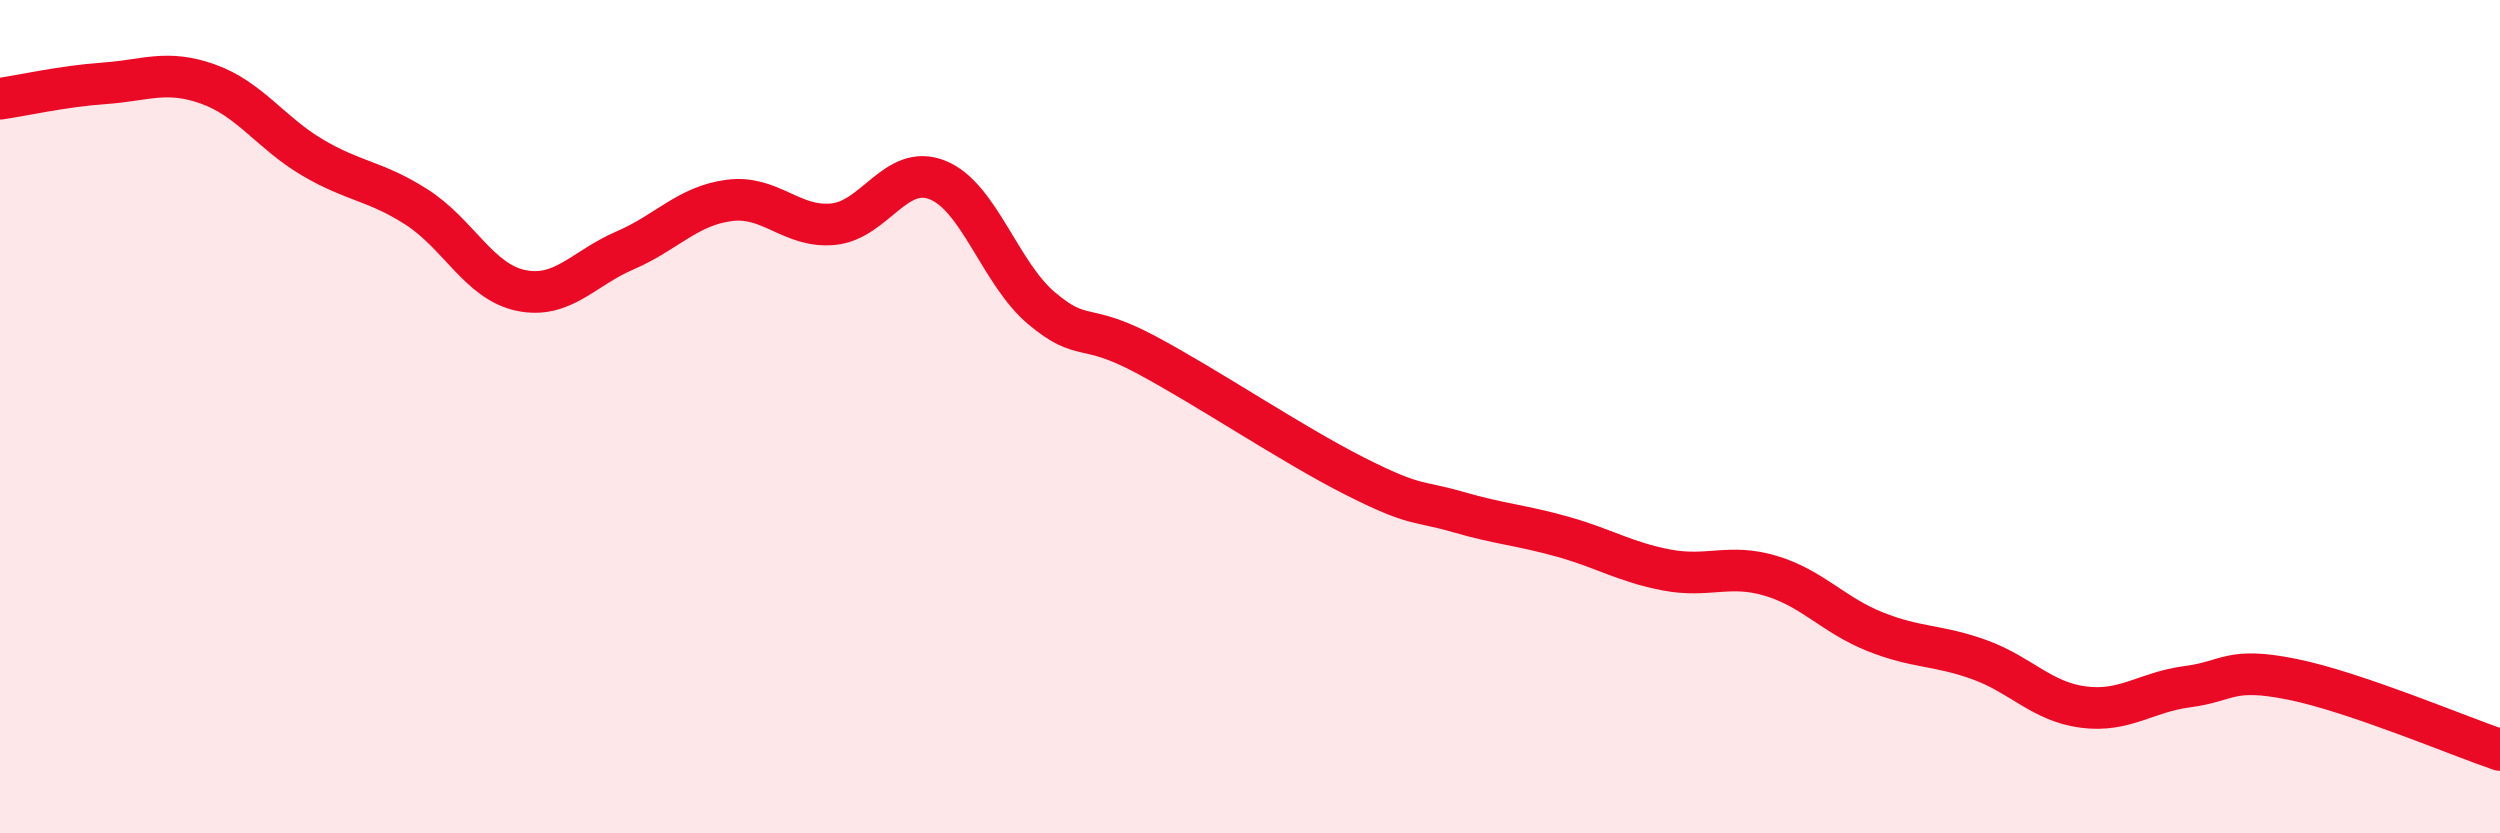
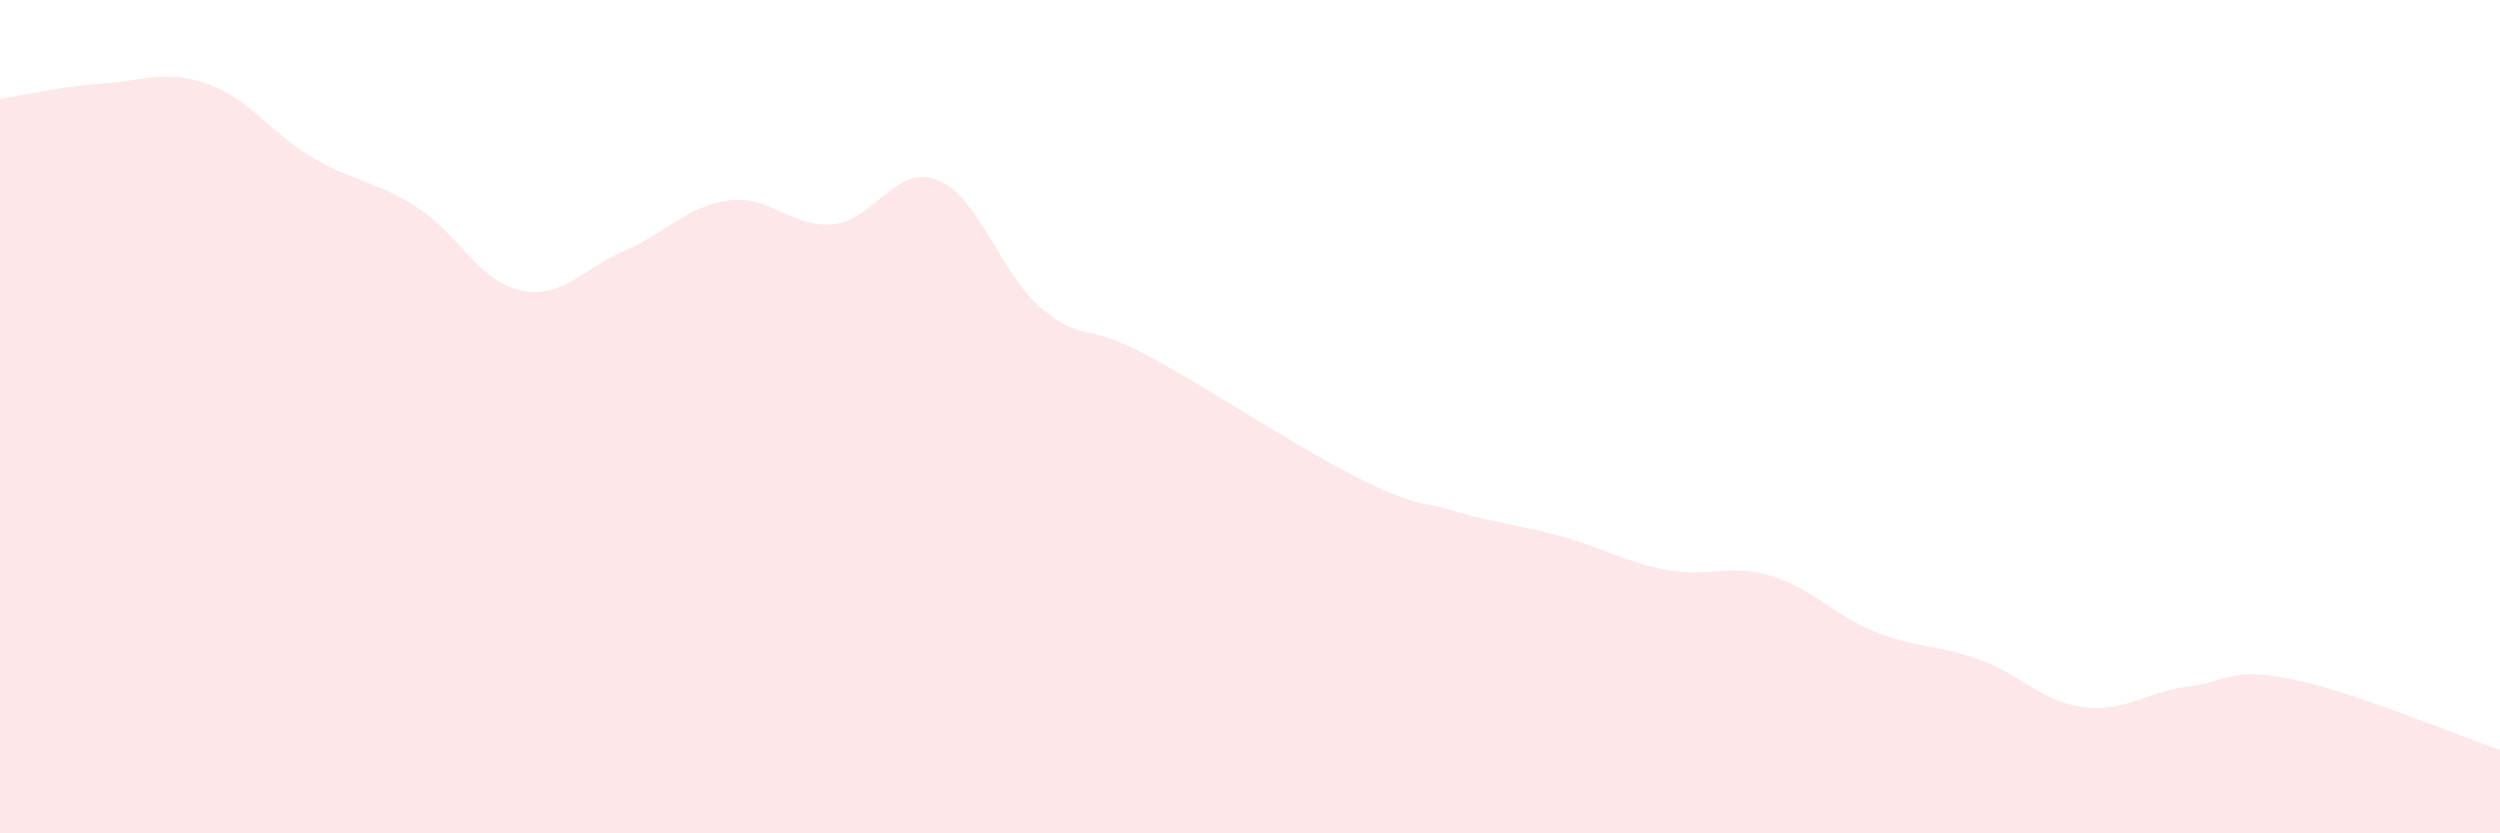
<svg xmlns="http://www.w3.org/2000/svg" width="60" height="20" viewBox="0 0 60 20">
  <path d="M 0,2.37 C 0.5,2.3 1.5,2.07 2.5,2 C 3.5,1.93 4,1.66 5,2.02 C 6,2.38 6.5,3.19 7.5,3.78 C 8.5,4.37 9,4.33 10,4.97 C 11,5.61 11.5,6.76 12.5,6.97 C 13.5,7.18 14,6.44 15,6.01 C 16,5.58 16.5,4.94 17.5,4.81 C 18.5,4.68 19,5.48 20,5.38 C 21,5.28 21.5,3.92 22.5,4.32 C 23.5,4.72 24,6.56 25,7.4 C 26,8.24 26,7.71 27.5,8.51 C 29,9.31 31,10.66 32.5,11.42 C 34,12.18 34,12 35,12.29 C 36,12.58 36.5,12.6 37.5,12.88 C 38.5,13.16 39,13.49 40,13.68 C 41,13.87 41.5,13.52 42.5,13.82 C 43.5,14.12 44,14.76 45,15.16 C 46,15.56 46.5,15.47 47.5,15.83 C 48.5,16.19 49,16.84 50,16.97 C 51,17.1 51.5,16.61 52.5,16.48 C 53.5,16.35 53.5,16 55,16.3 C 56.5,16.6 59,17.66 60,18L60 20L0 20Z" fill="#EB0A25" opacity="0.1" stroke-linecap="round" stroke-linejoin="round" />
-   <path d="M 0,2.37 C 0.5,2.3 1.5,2.07 2.5,2 C 3.5,1.93 4,1.66 5,2.02 C 6,2.38 6.5,3.19 7.5,3.78 C 8.5,4.37 9,4.33 10,4.97 C 11,5.61 11.5,6.76 12.5,6.97 C 13.5,7.18 14,6.44 15,6.01 C 16,5.58 16.5,4.94 17.5,4.81 C 18.5,4.68 19,5.48 20,5.38 C 21,5.28 21.5,3.92 22.5,4.32 C 23.5,4.72 24,6.56 25,7.4 C 26,8.24 26,7.71 27.5,8.51 C 29,9.31 31,10.66 32.5,11.42 C 34,12.18 34,12 35,12.29 C 36,12.58 36.5,12.6 37.5,12.88 C 38.5,13.16 39,13.49 40,13.68 C 41,13.87 41.5,13.52 42.5,13.82 C 43.5,14.12 44,14.76 45,15.16 C 46,15.56 46.5,15.47 47.5,15.83 C 48.5,16.19 49,16.84 50,16.97 C 51,17.1 51.5,16.61 52.5,16.48 C 53.5,16.35 53.5,16 55,16.3 C 56.5,16.6 59,17.66 60,18" stroke="#EB0A25" stroke-width="1" fill="none" stroke-linecap="round" stroke-linejoin="round" />
</svg>